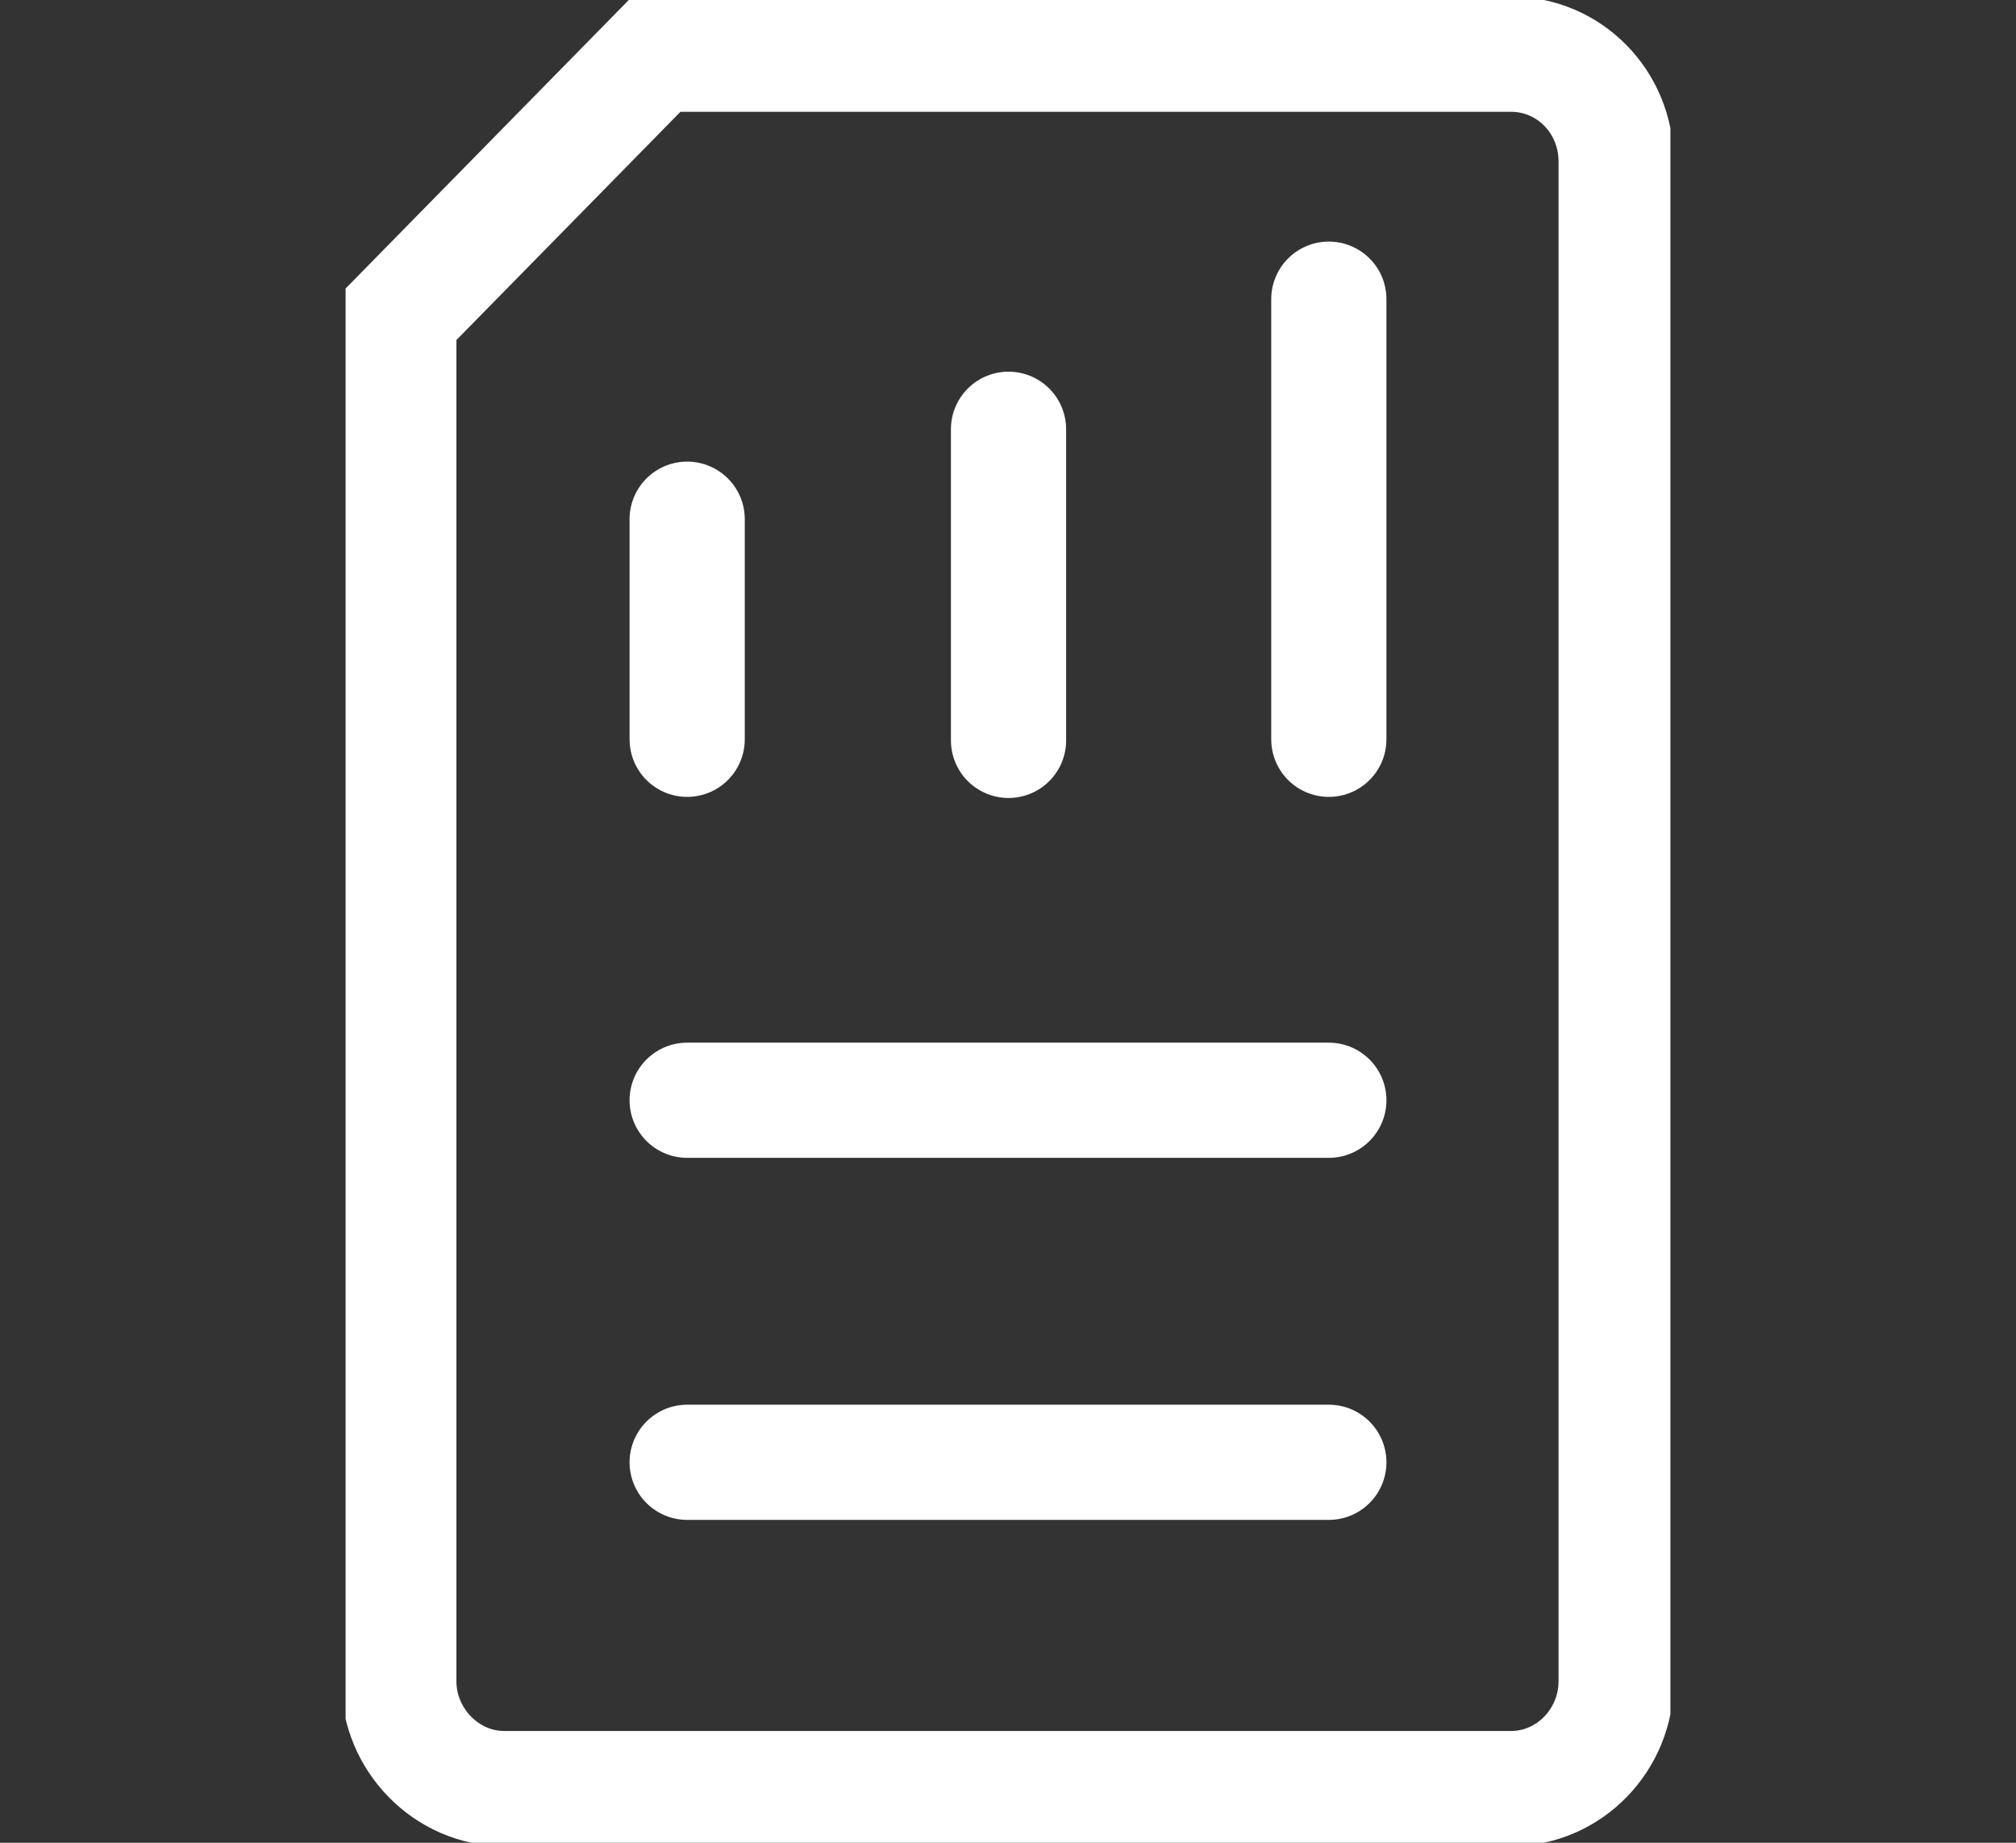
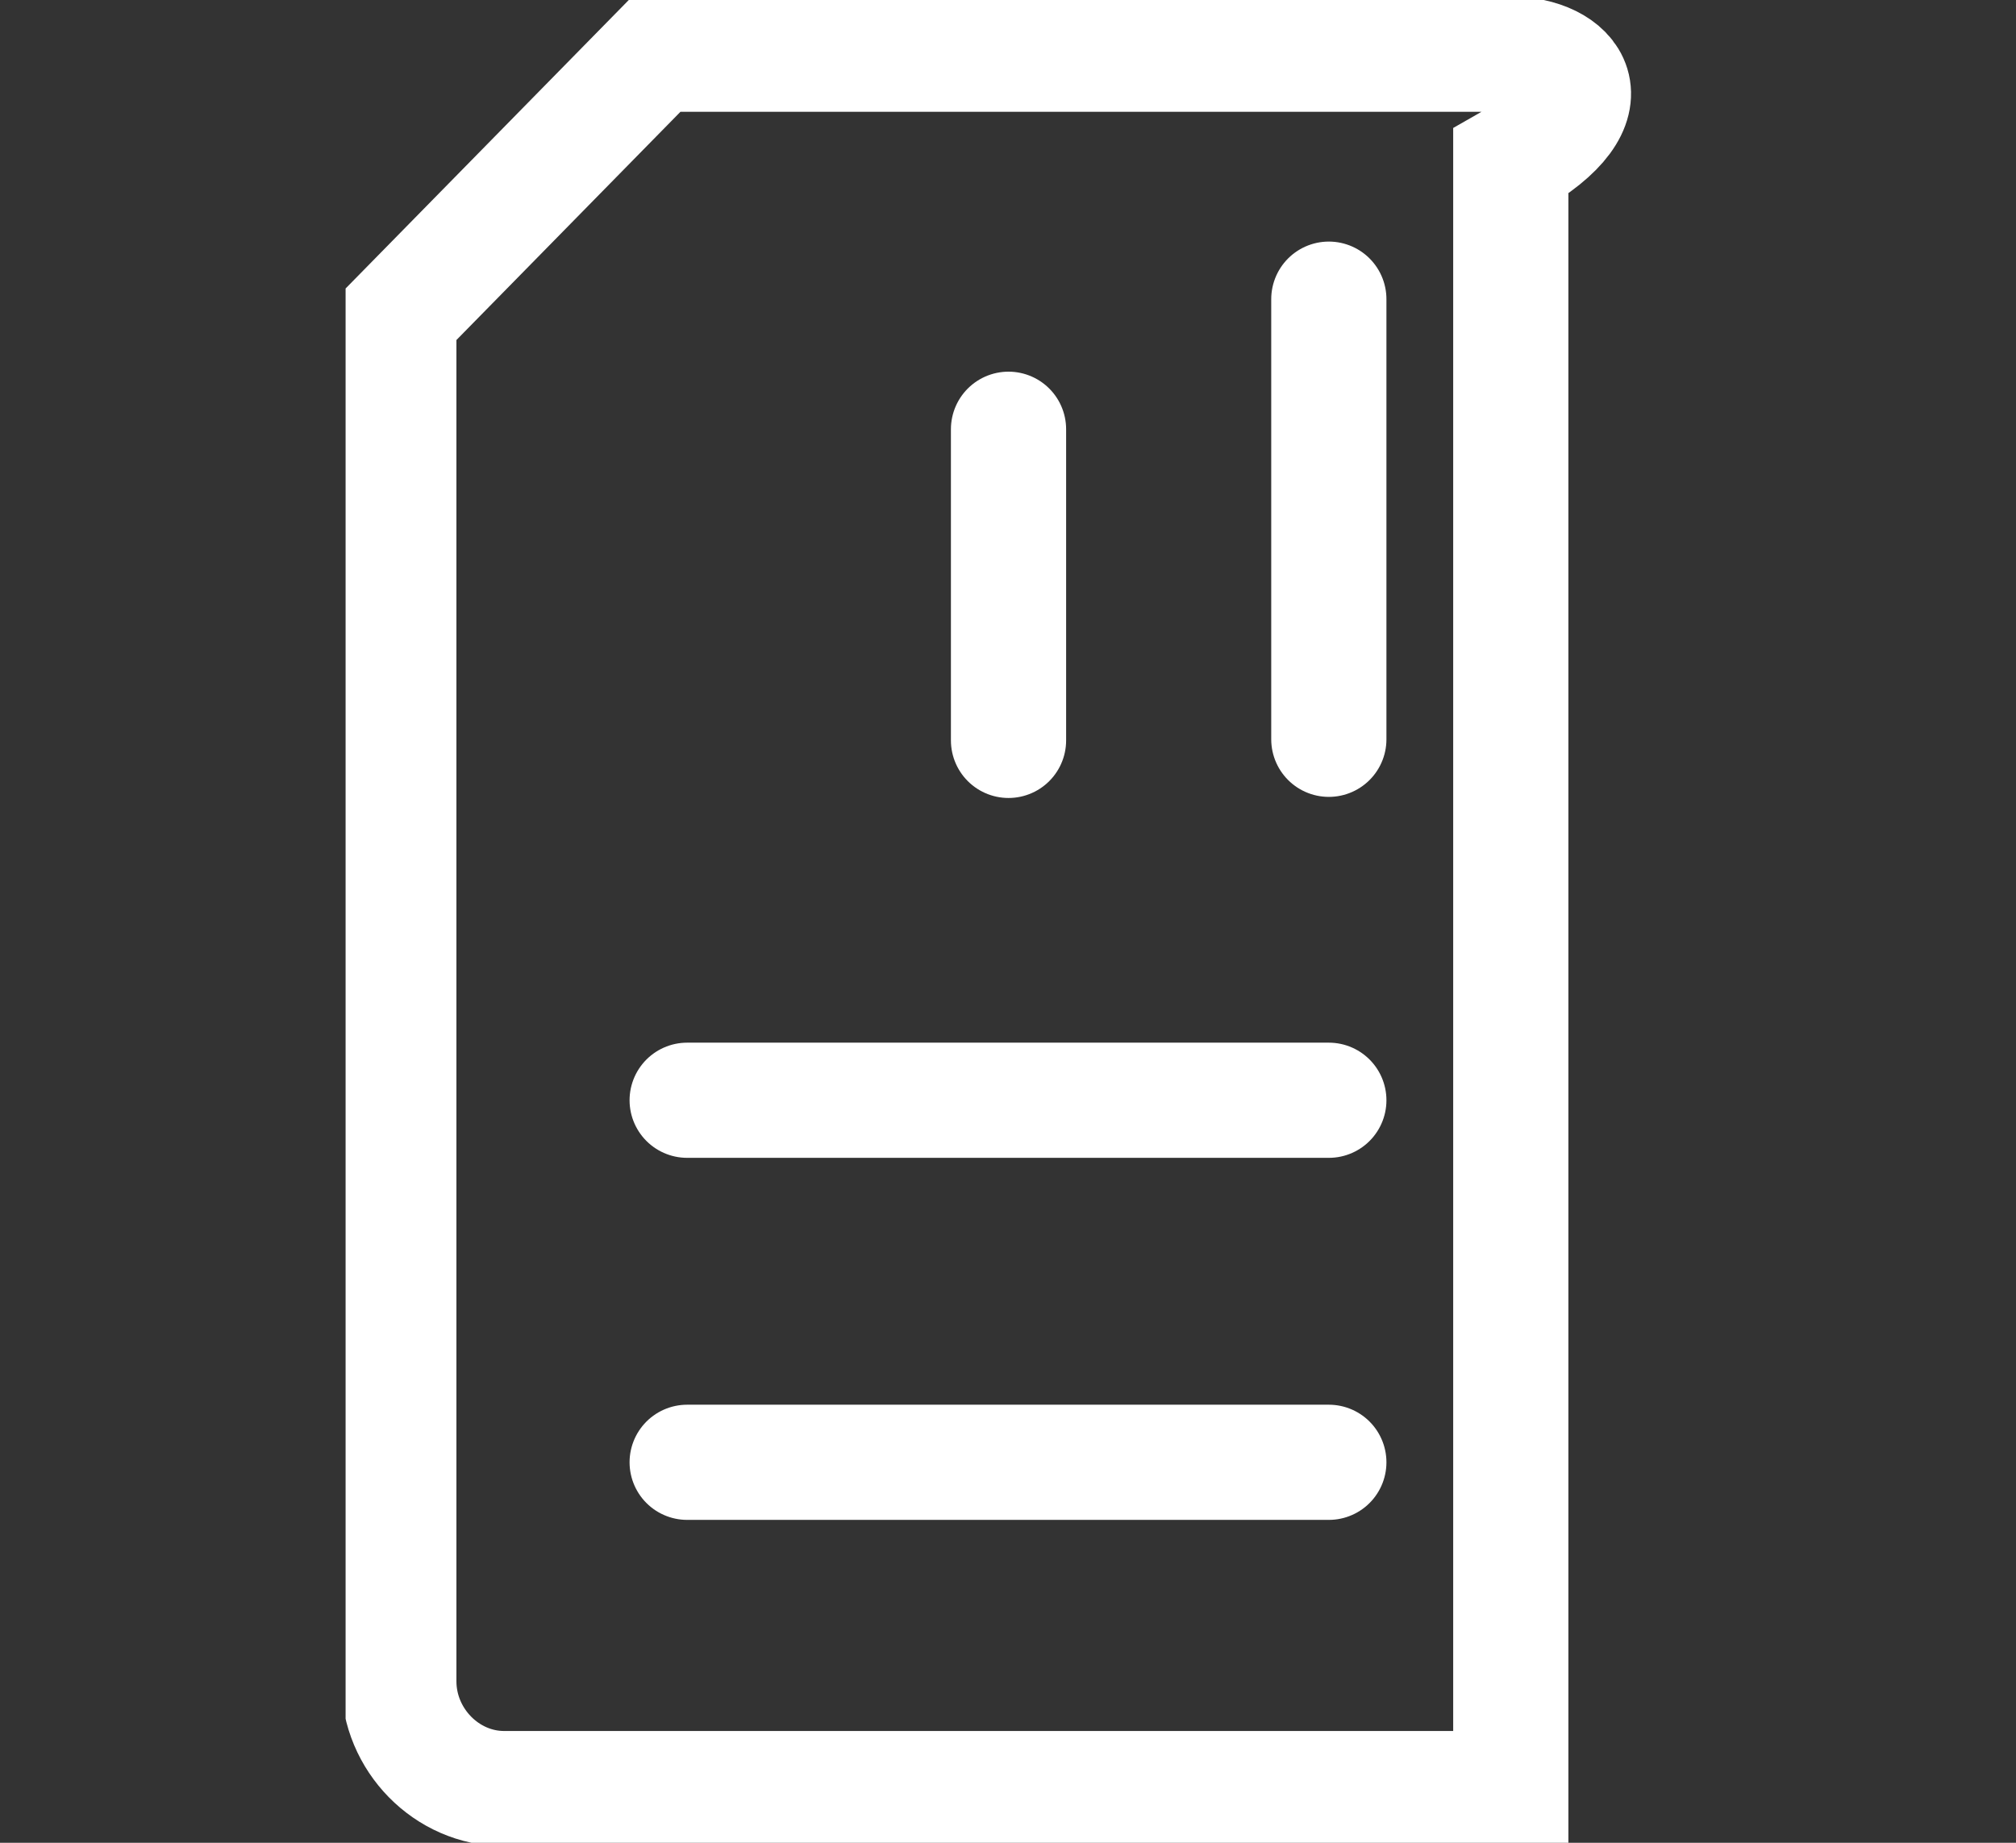
<svg xmlns="http://www.w3.org/2000/svg" width="35" height="32" viewBox="0 0 35 32" fill="none">
  <rect x="0" y="0" width="35" height="32" fill="#333333" stroke="none" />
  <g clip-path="url(#clip0_41_107)">
    <path d="M11.93 25.393H23.07" stroke="white" stroke-width="2" stroke-miterlimit="10" stroke-linecap="round" />
    <path d="M11.93 19.106H23.07" stroke="white" stroke-width="2" stroke-miterlimit="10" stroke-linecap="round" />
    <path d="M23.07 5.195V12.838" stroke="white" stroke-width="2" stroke-miterlimit="10" stroke-linecap="round" />
    <path d="M17.509 7.454V12.857" stroke="white" stroke-width="2" stroke-miterlimit="10" stroke-linecap="round" />
-     <path d="M11.93 9.016V12.838" stroke="white" stroke-width="2" stroke-miterlimit="10" stroke-linecap="round" />
-     <path d="M26.229 0.941H11.394L6.924 5.496V29.195C6.924 30.212 7.755 31.059 8.752 31.059H26.229C27.245 31.059 28.058 30.212 28.058 29.195V2.805C28.058 1.769 27.245 0.941 26.229 0.941Z" stroke="white" stroke-width="2" stroke-miterlimit="10" stroke-linecap="round" />
+     <path d="M26.229 0.941H11.394L6.924 5.496V29.195C6.924 30.212 7.755 31.059 8.752 31.059H26.229V2.805C28.058 1.769 27.245 0.941 26.229 0.941Z" stroke="white" stroke-width="2" stroke-miterlimit="10" stroke-linecap="round" />
  </g>
  <defs>
    <clipPath id="clip0_41_107">
      <rect width="23" height="32" fill="white" transform="translate(6)" />
    </clipPath>
  </defs>
</svg>